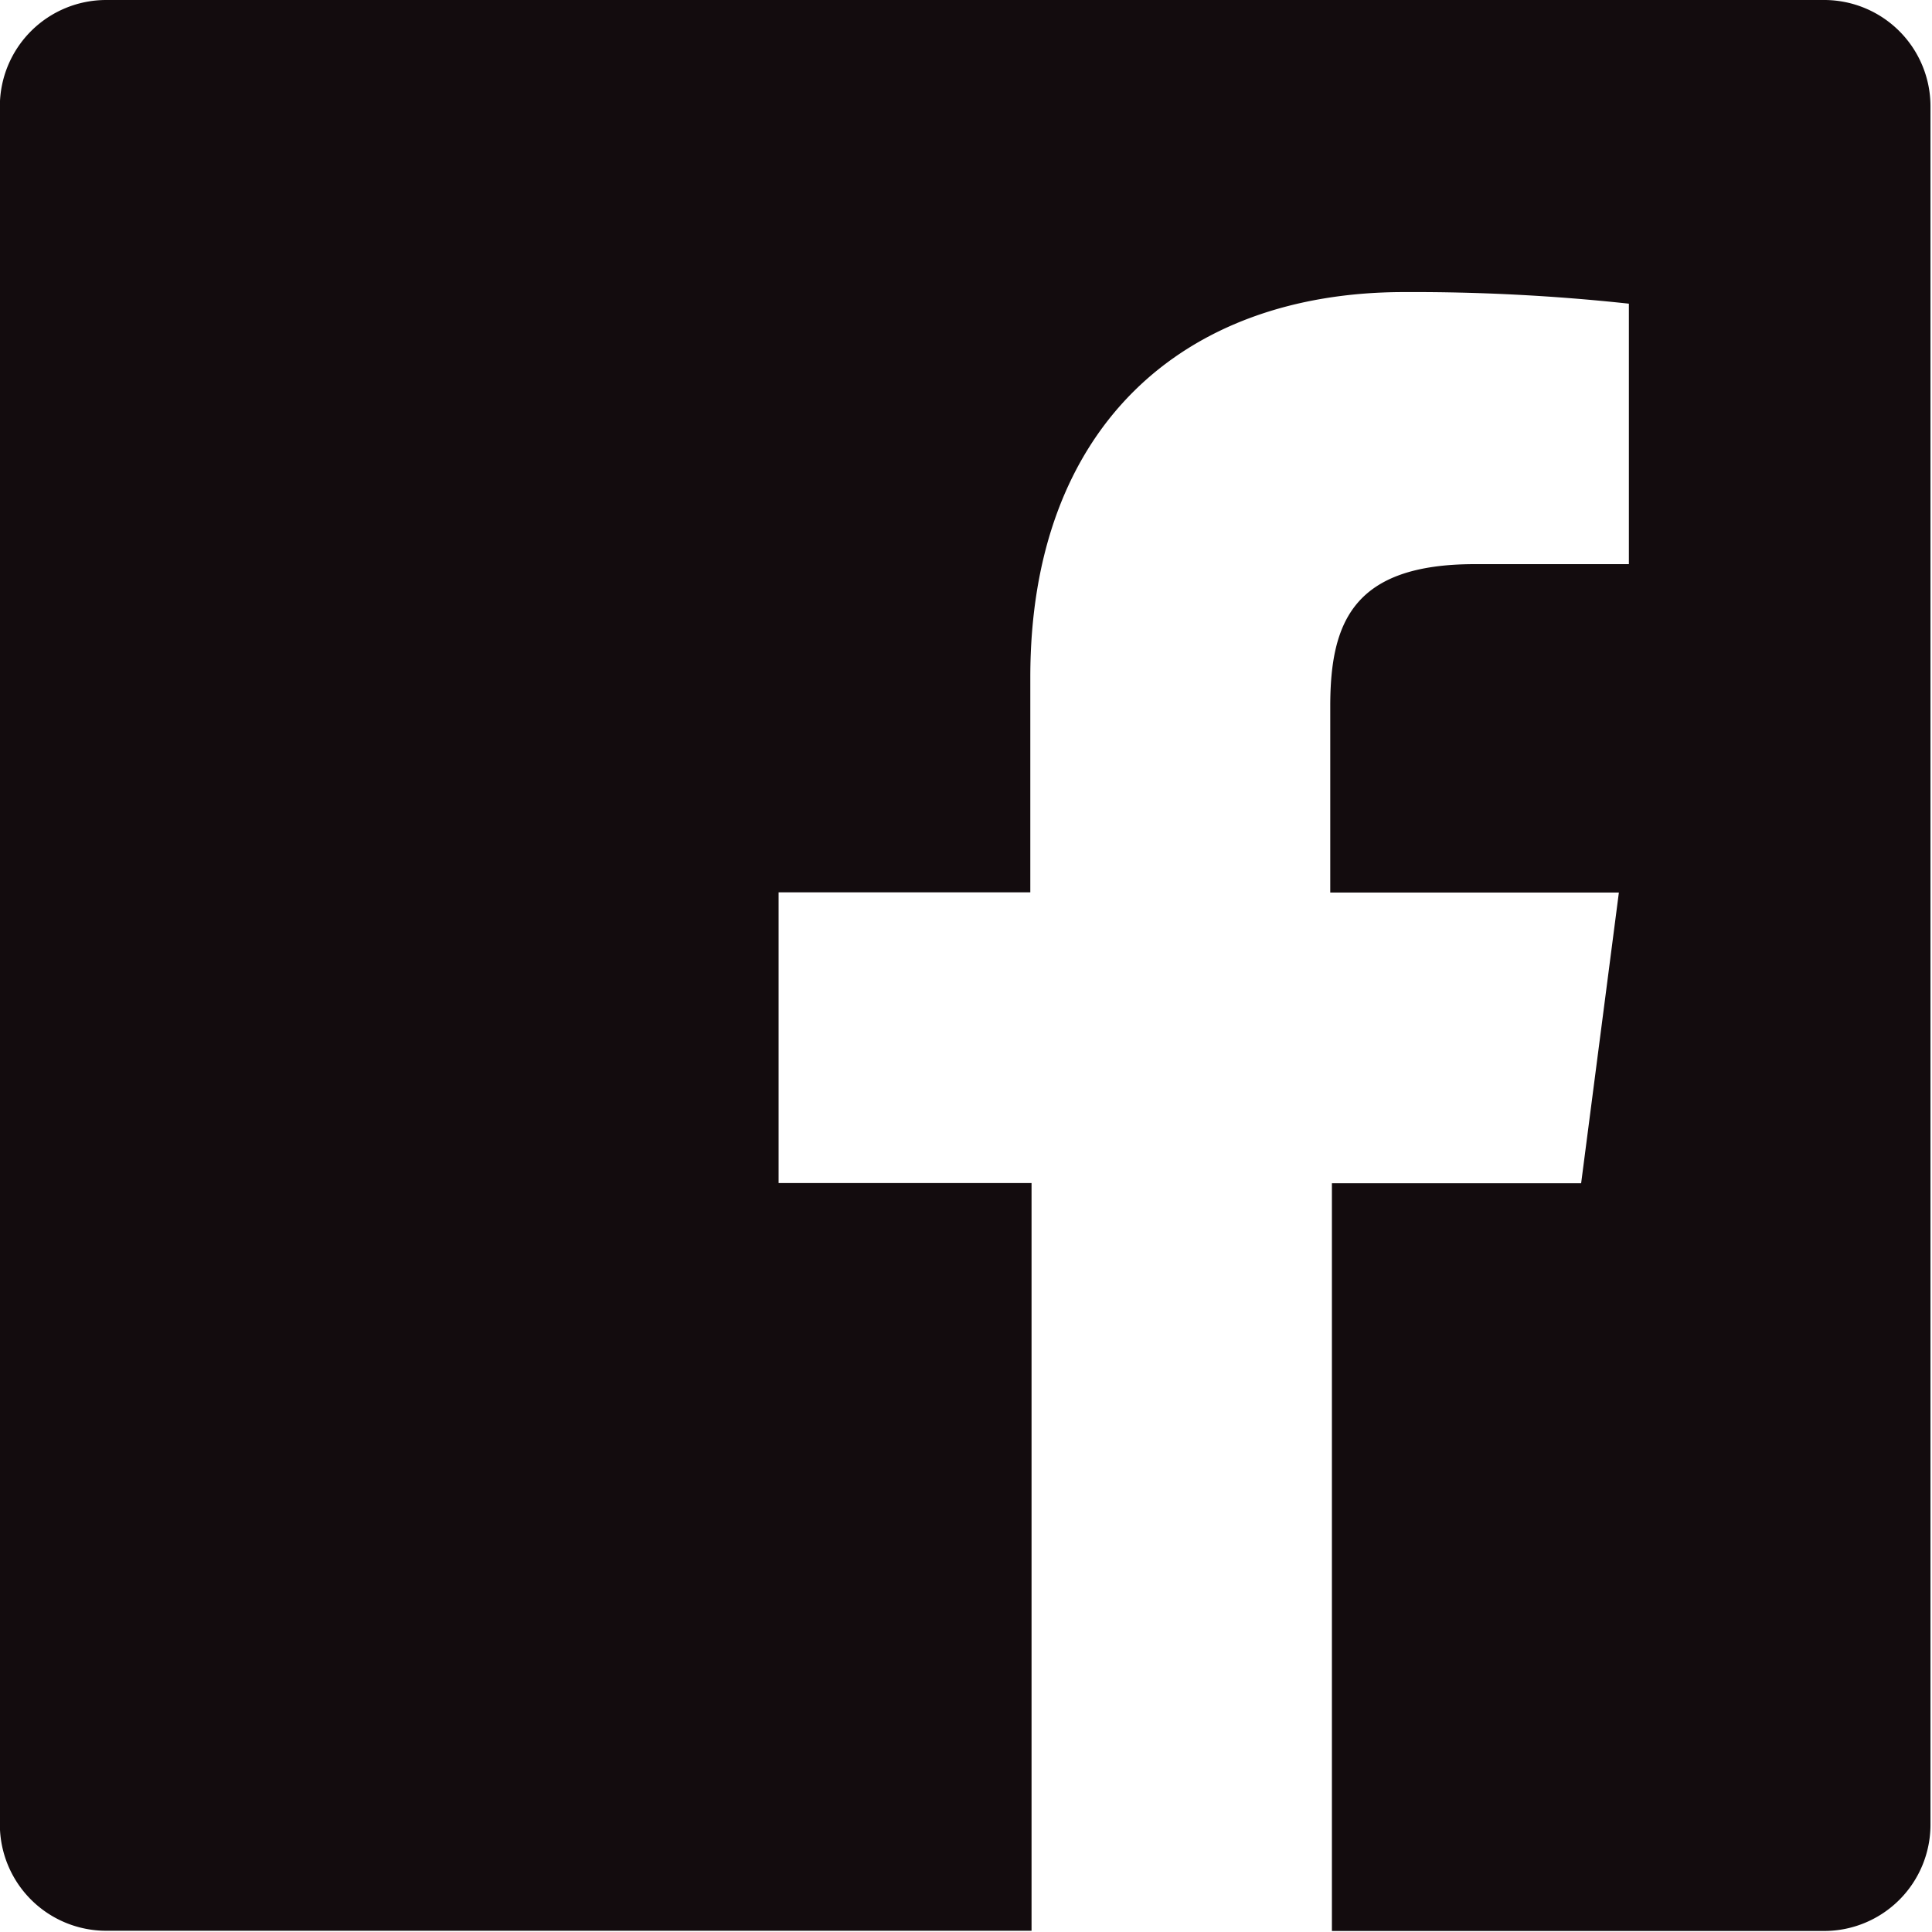
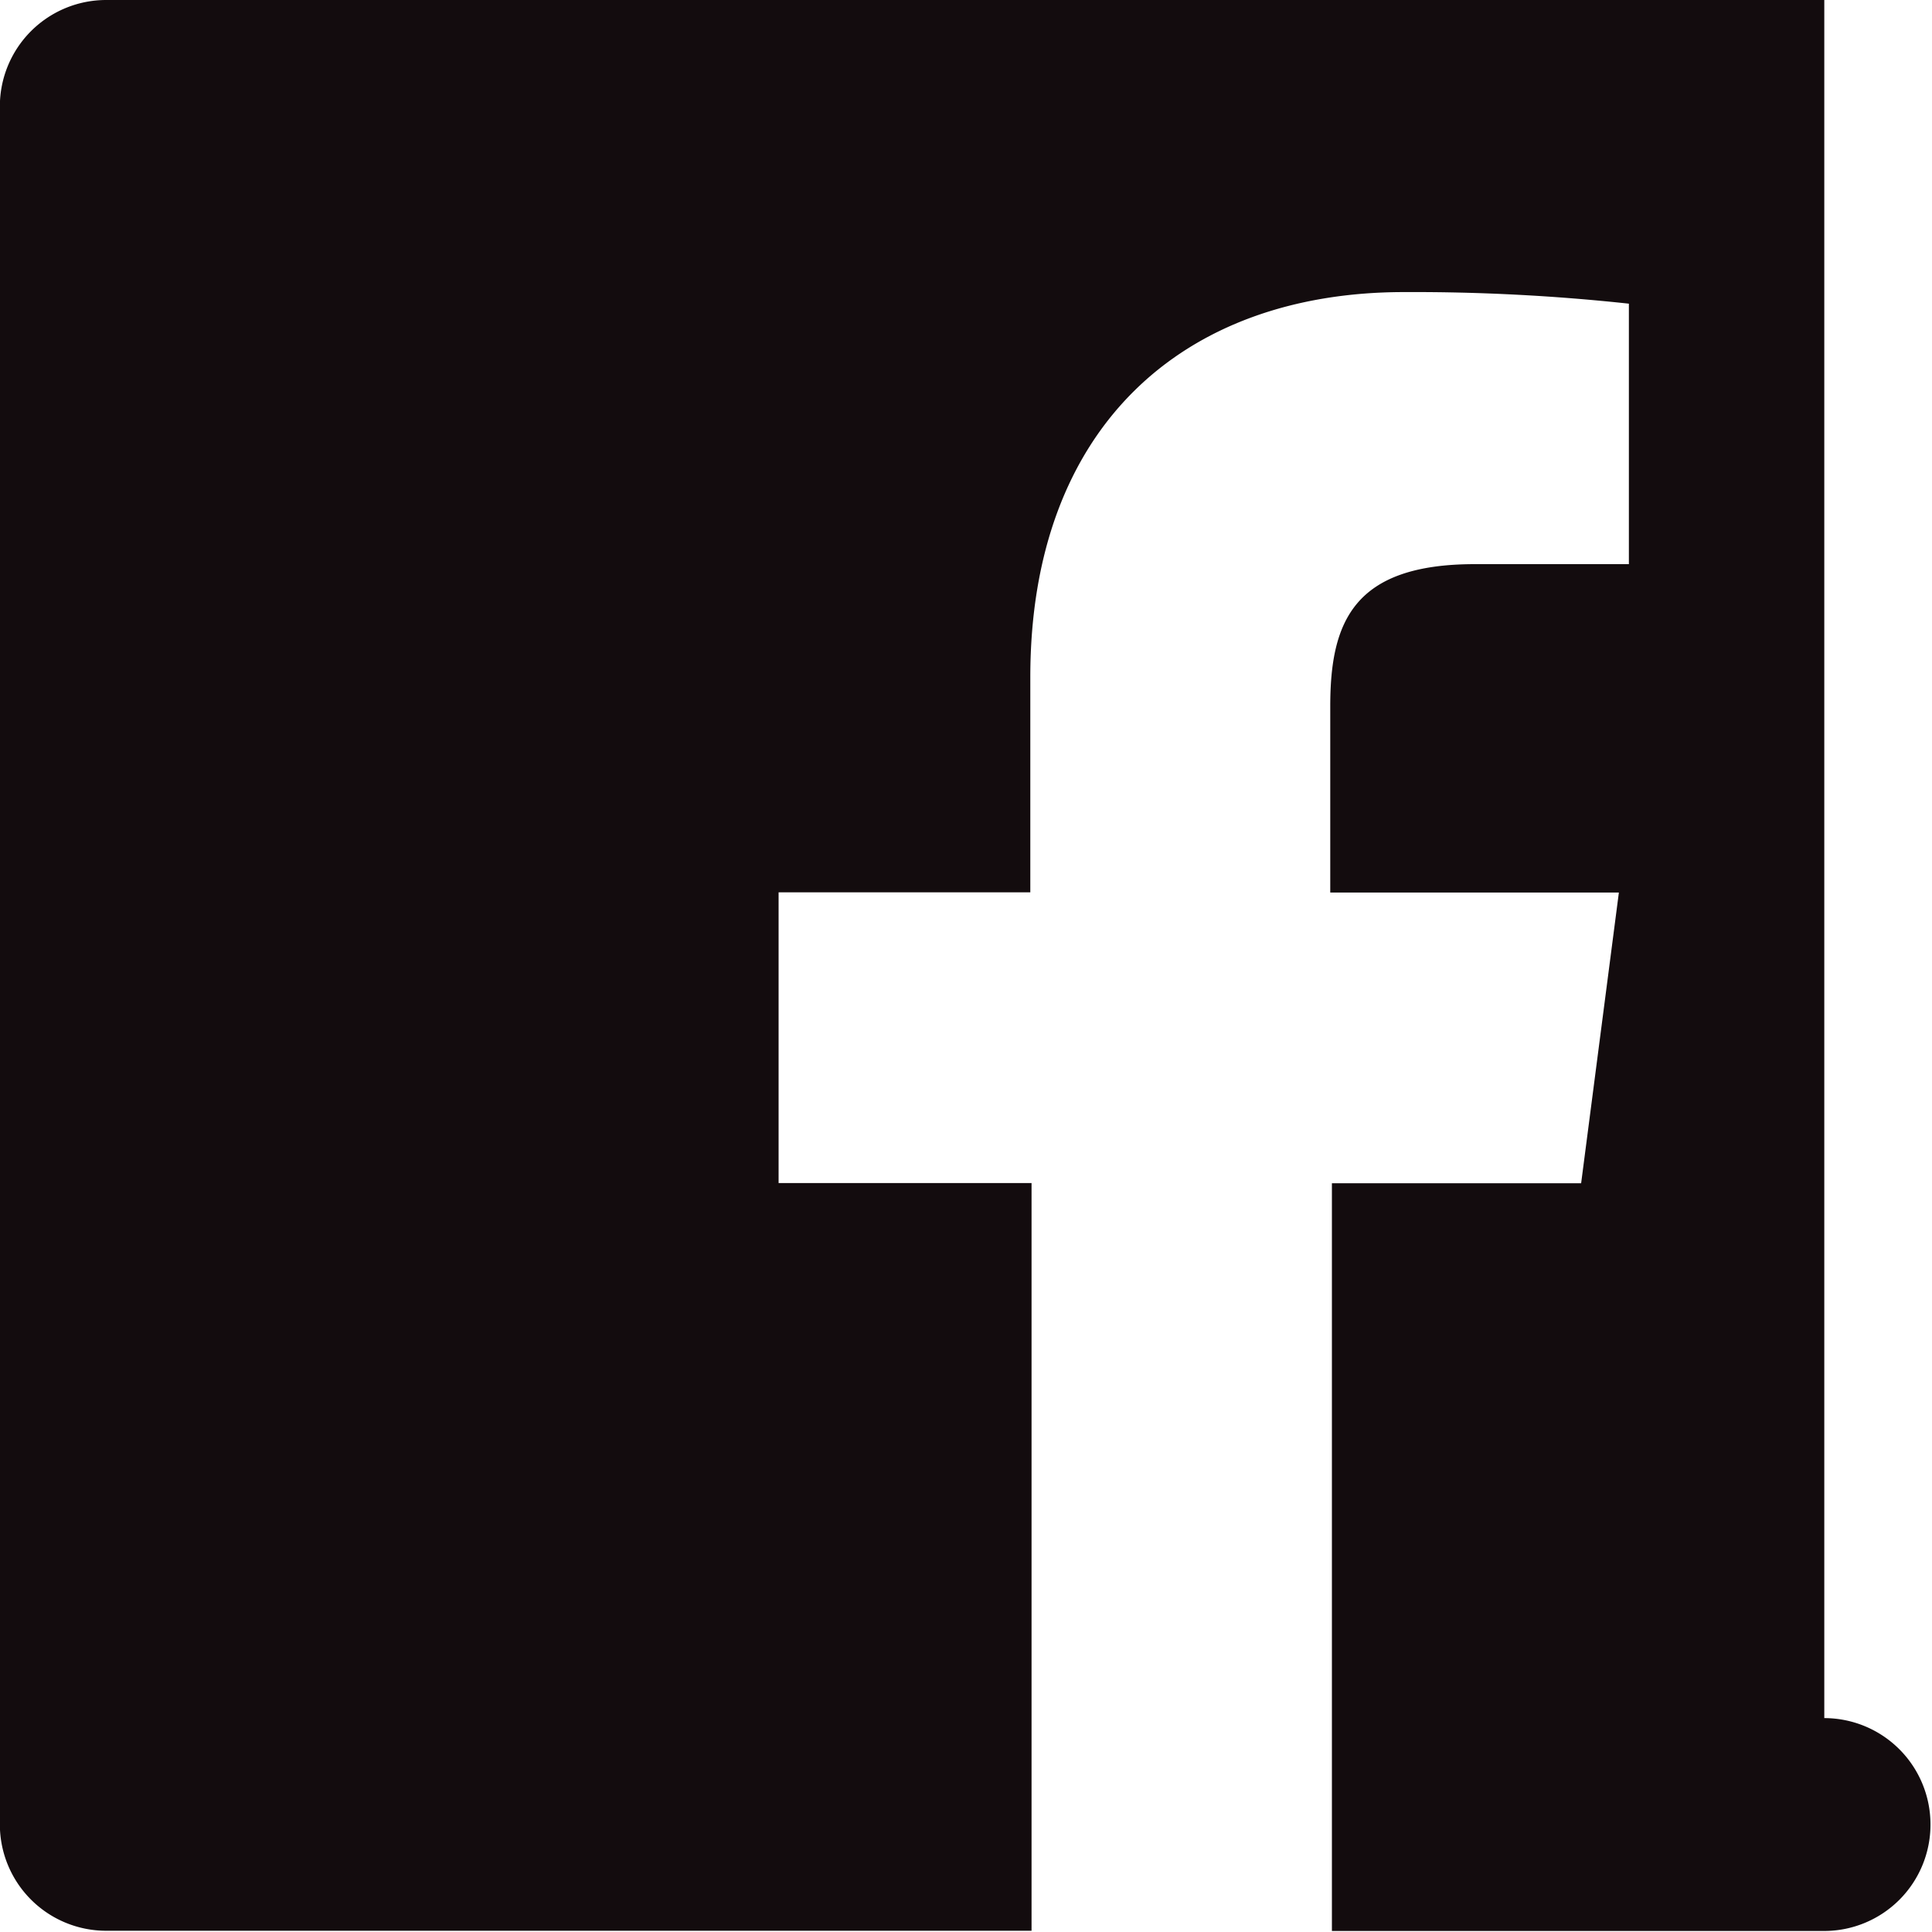
<svg xmlns="http://www.w3.org/2000/svg" xmlns:ns1="http://sodipodi.sourceforge.net/DTD/sodipodi-0.dtd" xmlns:ns2="http://www.inkscape.org/namespaces/inkscape" xmlns:xlink="http://www.w3.org/1999/xlink" width="28" height="28" viewBox="0 0 28 28" version="1.1" id="svg43" ns1:docname="icon-facebook.svg" ns2:version="1.0.1 (c497b03c, 2020-09-10)">
  <ns1:namedview pagecolor="#ffffff" bordercolor="#666666" borderopacity="1" objecttolerance="10" gridtolerance="10" guidetolerance="10" ns2:pageopacity="0" ns2:pageshadow="2" ns2:window-width="1530" ns2:window-height="692" id="namedview45" showgrid="false" ns2:showpageshadow="false" ns2:zoom="6.4871014" ns2:cx="56.265499" ns2:cy="14.239" ns2:window-x="1608" ns2:window-y="241" ns2:window-maximized="0" ns2:current-layer="g41" />
  <defs id="defs23">
    <style id="style10">.a{fill:url(#a);}.b{fill:url(#b);}.c{fill:url(#c);}.d{fill:url(#d);}.e{fill:url(#e);}</style>
    <radialGradient id="a" cx="0.5" cy="0.5" r="0.561" gradientTransform="matrix(0.812,0,0,1,0.094,0)" gradientUnits="objectBoundingBox">
      <stop offset="0.574" stop-color="#130c0e" id="stop12" />
      <stop offset="0.798" stop-color="#130c0e" id="stop14" />
      <stop offset="1" stop-color="#130c0e" id="stop16" />
    </radialGradient>
    <radialGradient id="b" cx="0.5" cy="0.5" r="0.5" gradientTransform="translate(0.001)" xlink:href="#a" />
    <radialGradient id="c" cx="0.5" cy="0.5" r="0.5" xlink:href="#a" />
    <radialGradient id="d" cx="0.5" cy="0.5" r="0.5" xlink:href="#a" />
    <radialGradient id="e" cx="0.5" cy="0.5" r="0.5" xlink:href="#a" />
  </defs>
  <g transform="translate(-220.521,-1461.014)" id="g41">
    <g transform="translate(220.521,1461.014)" id="g39">
-       <path class="e" d="m 1621.989,1594.149 h -24.9 a 1.541,1.541 0 0 0 -1.541,1.541 v 24.9 a 1.541,1.541 0 0 0 1.541,1.541 h 13.411 v -10.836 h -3.666 v -4.214 h 3.648 v -3.119 c 0,-3.612 2.2,-5.58 5.418,-5.58 a 29.022,29.022 0 0 1 3.257,0.168 v 3.775 h -2.233 c -1.758,0 -2.095,0.837 -2.095,2.059 v 2.7 h 4.183 l -0.547,4.214 h -3.612 v 10.836 h 7.134 a 1.541,1.541 0 0 0 1.541,-1.541 v -24.9 a 1.541,1.541 0 0 0 -1.539,-1.544 z" transform="translate(-1595.55,-1594.149)" id="path37" />
+       <path class="e" d="m 1621.989,1594.149 h -24.9 a 1.541,1.541 0 0 0 -1.541,1.541 v 24.9 a 1.541,1.541 0 0 0 1.541,1.541 h 13.411 v -10.836 h -3.666 v -4.214 h 3.648 v -3.119 c 0,-3.612 2.2,-5.58 5.418,-5.58 a 29.022,29.022 0 0 1 3.257,0.168 v 3.775 h -2.233 c -1.758,0 -2.095,0.837 -2.095,2.059 v 2.7 h 4.183 l -0.547,4.214 h -3.612 v 10.836 h 7.134 a 1.541,1.541 0 0 0 1.541,-1.541 a 1.541,1.541 0 0 0 -1.539,-1.544 z" transform="translate(-1595.55,-1594.149)" id="path37" />
    </g>
  </g>
</svg>